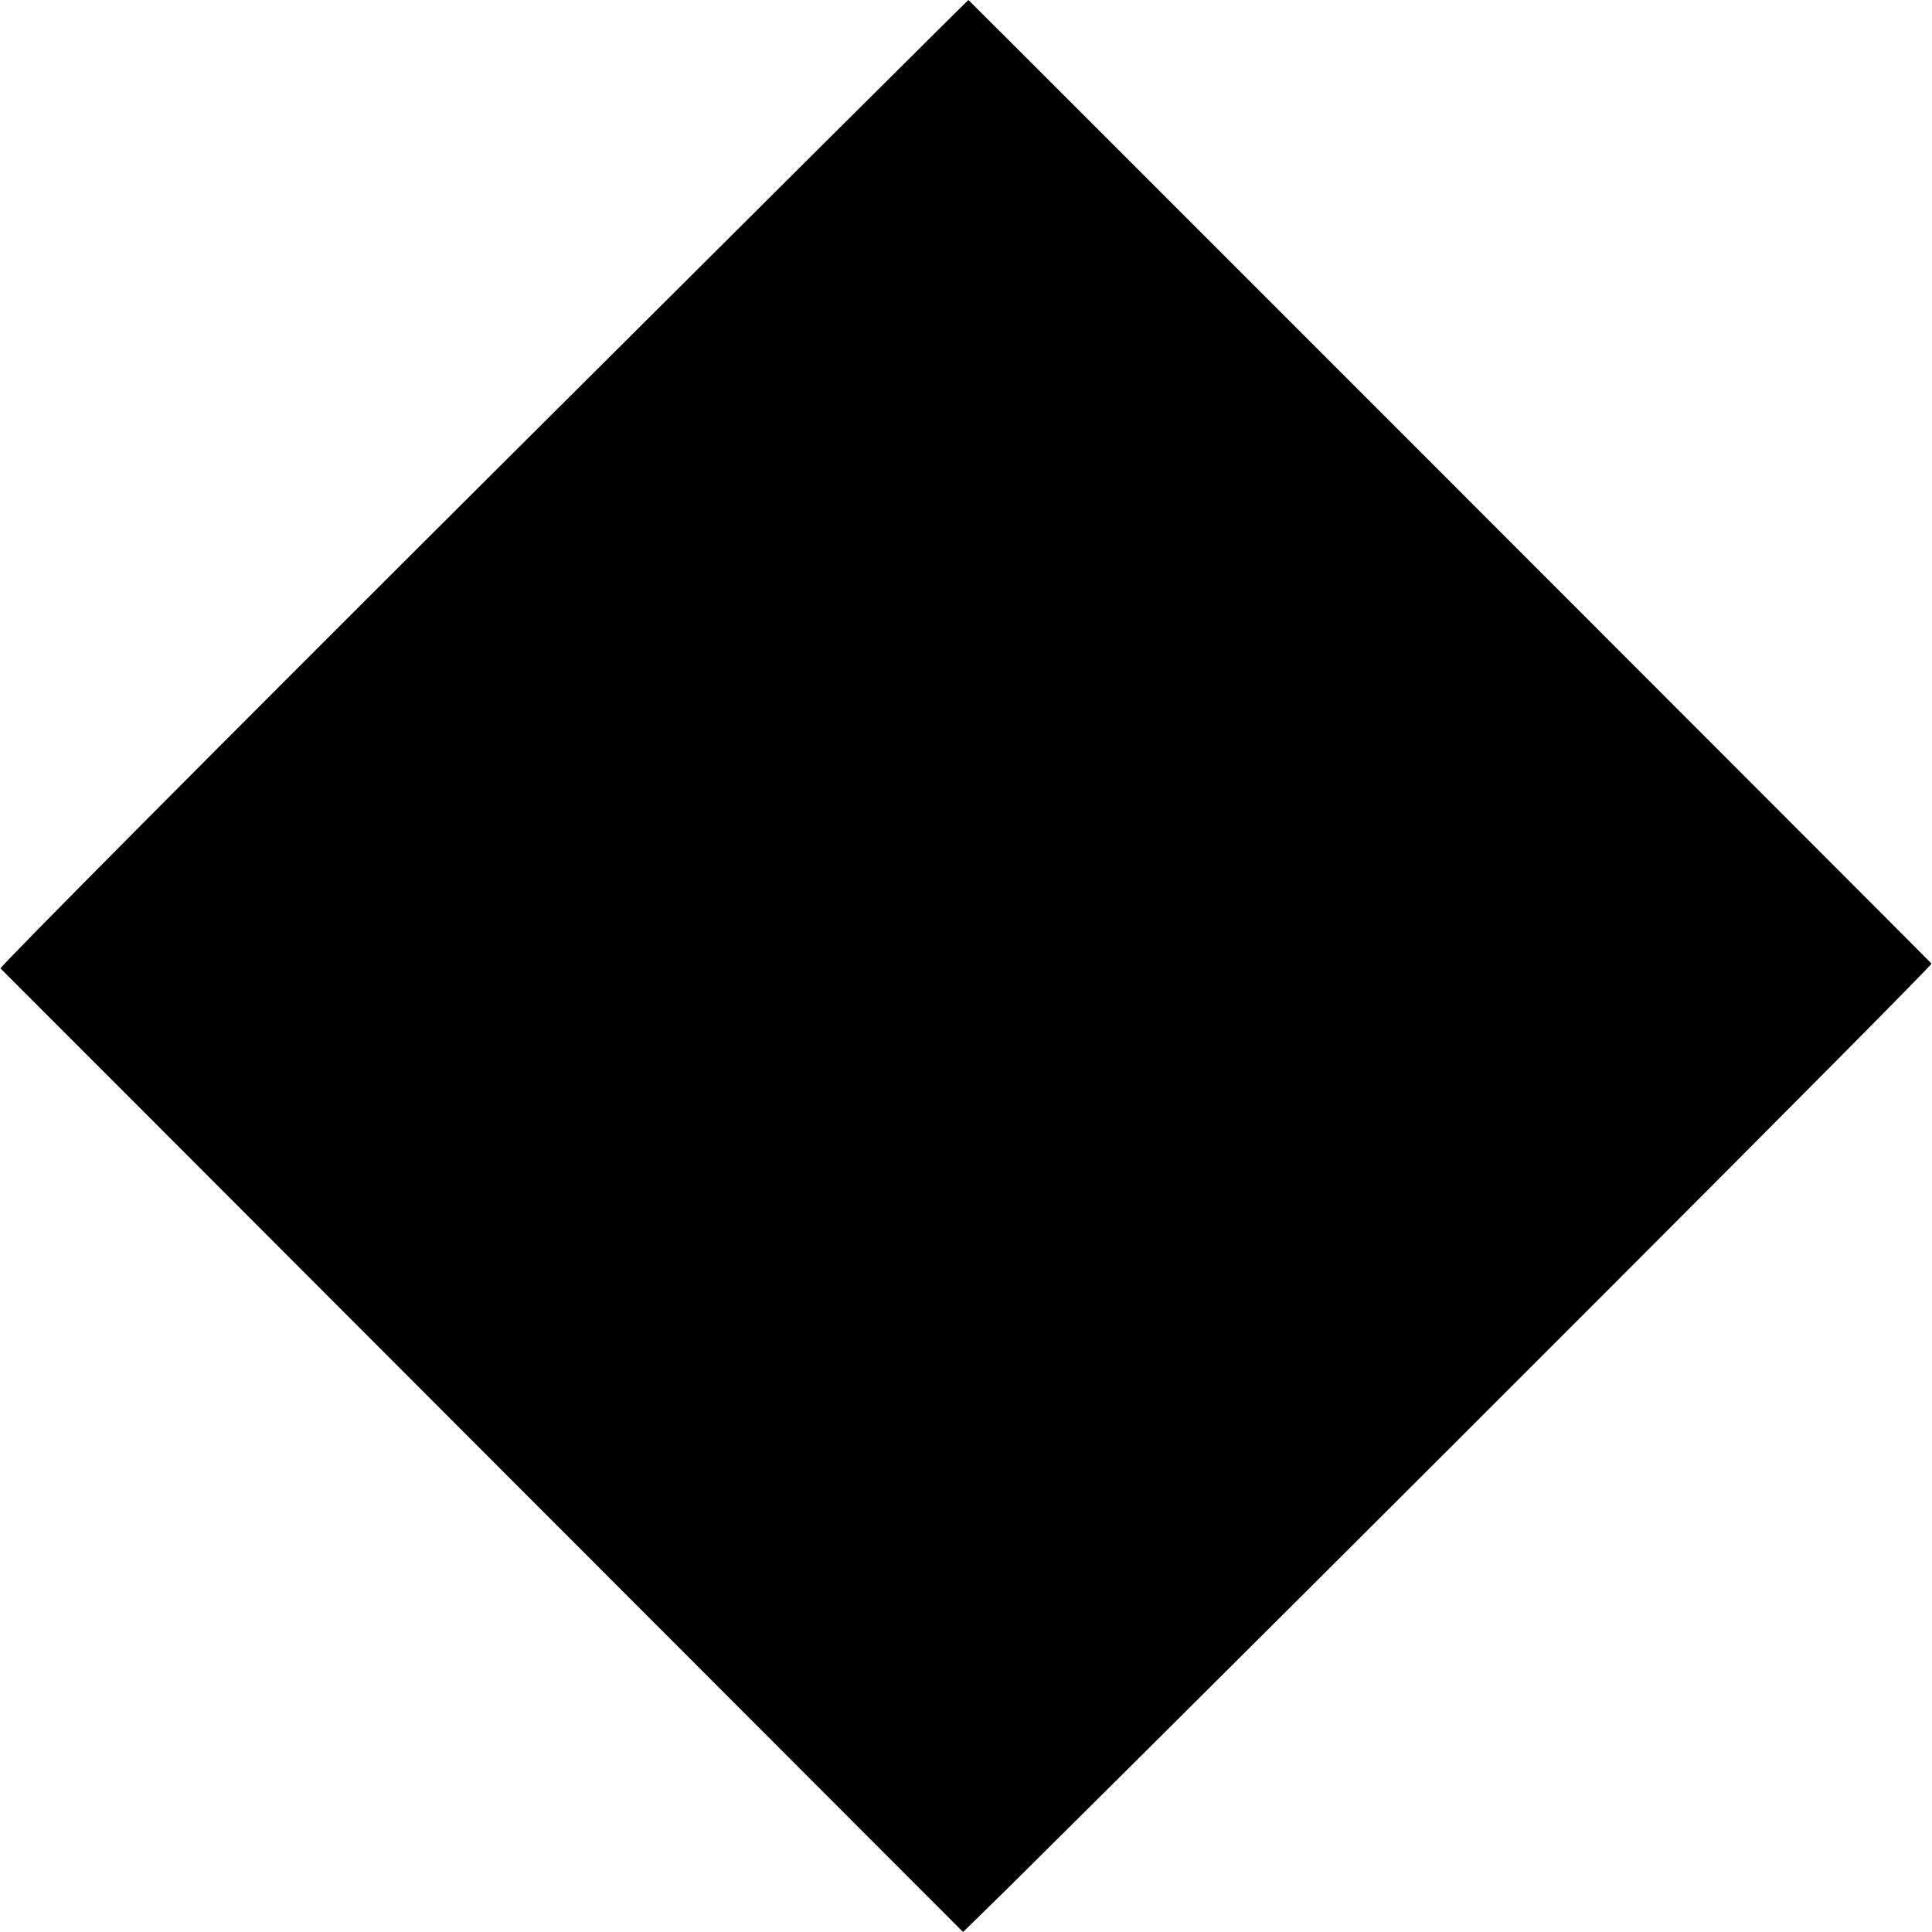
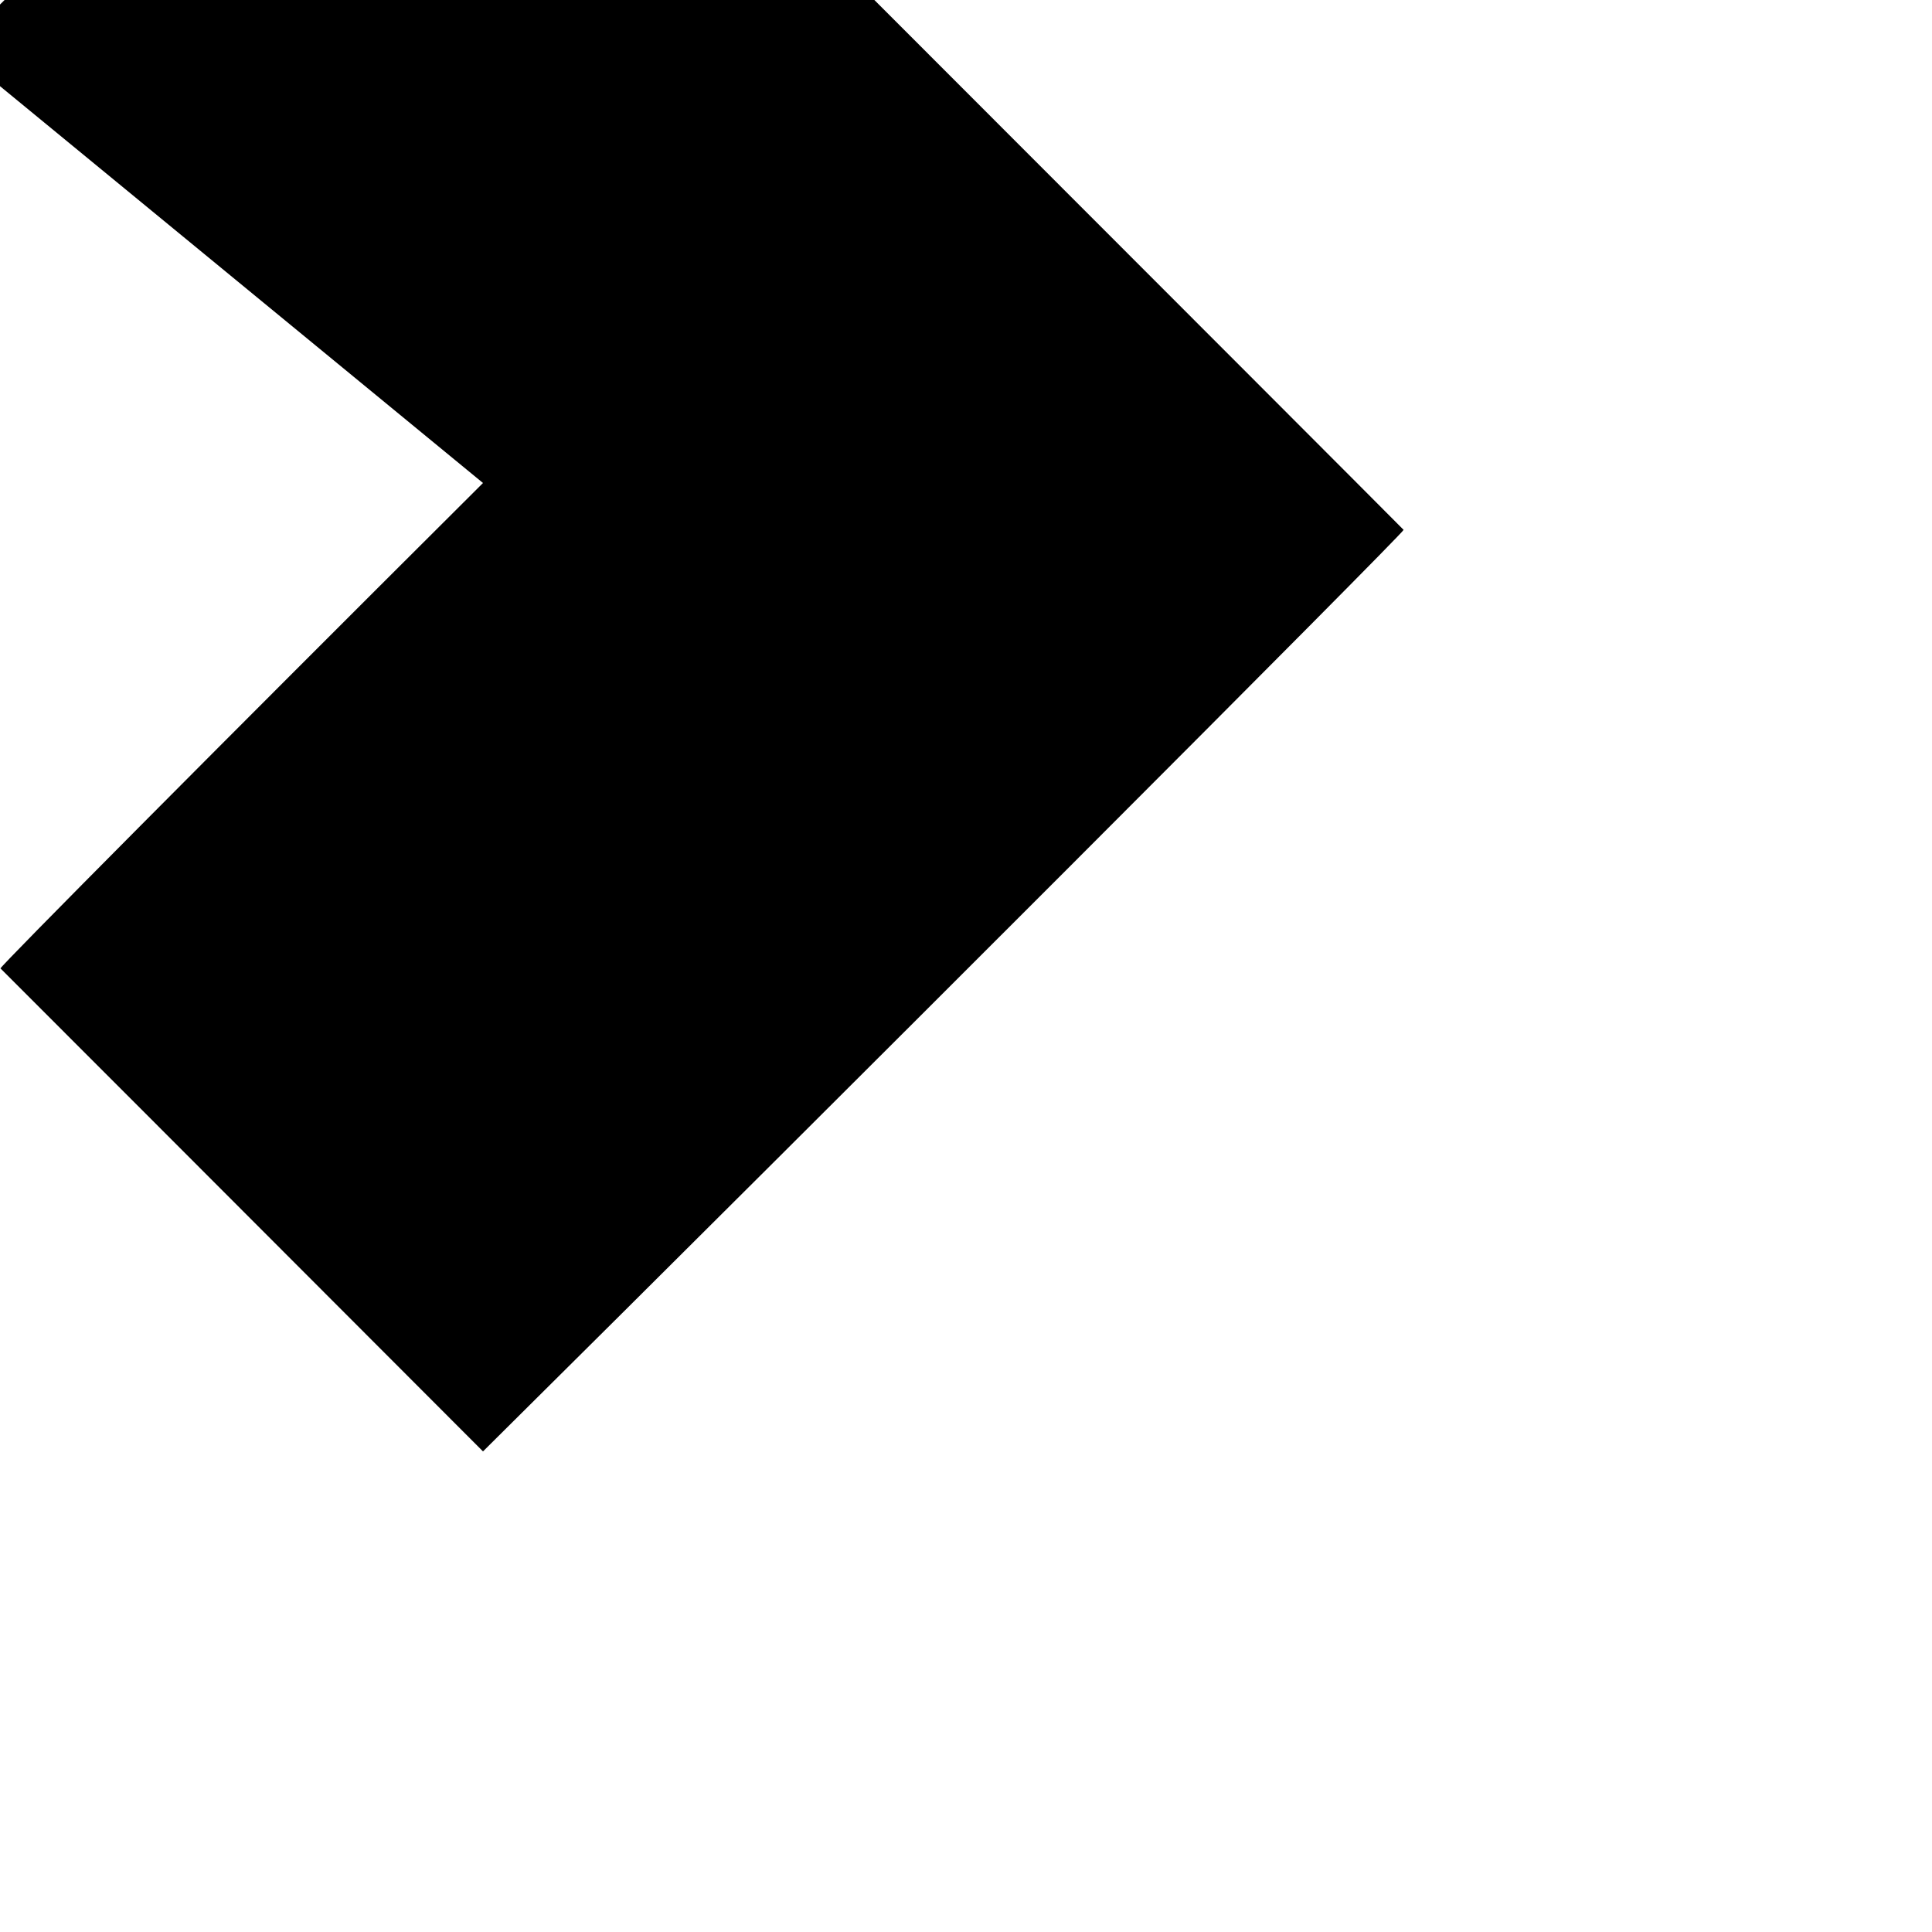
<svg xmlns="http://www.w3.org/2000/svg" version="1.0" width="400pt" height="400pt" viewBox="0 0 400 400" preserveAspectRatio="xMidYMid meet">
  <g transform="translate(0,400) scale(0.1,-0.1)" fill="#000000" stroke="none">
-     <path d="M1000 3000 c-552 -550 -1001 -1002 -999 -1005 2 -2 452 -452 999 -1000 l994 -995 99 97 c717 711 1909 1904 1906 1908 -13 14 -1993 1995 -1994 1995 -1 0 -453 -450 -1005 -1000z" />
+     <path d="M1000 3000 c-552 -550 -1001 -1002 -999 -1005 2 -2 452 -452 999 -1000 c717 711 1909 1904 1906 1908 -13 14 -1993 1995 -1994 1995 -1 0 -453 -450 -1005 -1000z" />
  </g>
</svg>